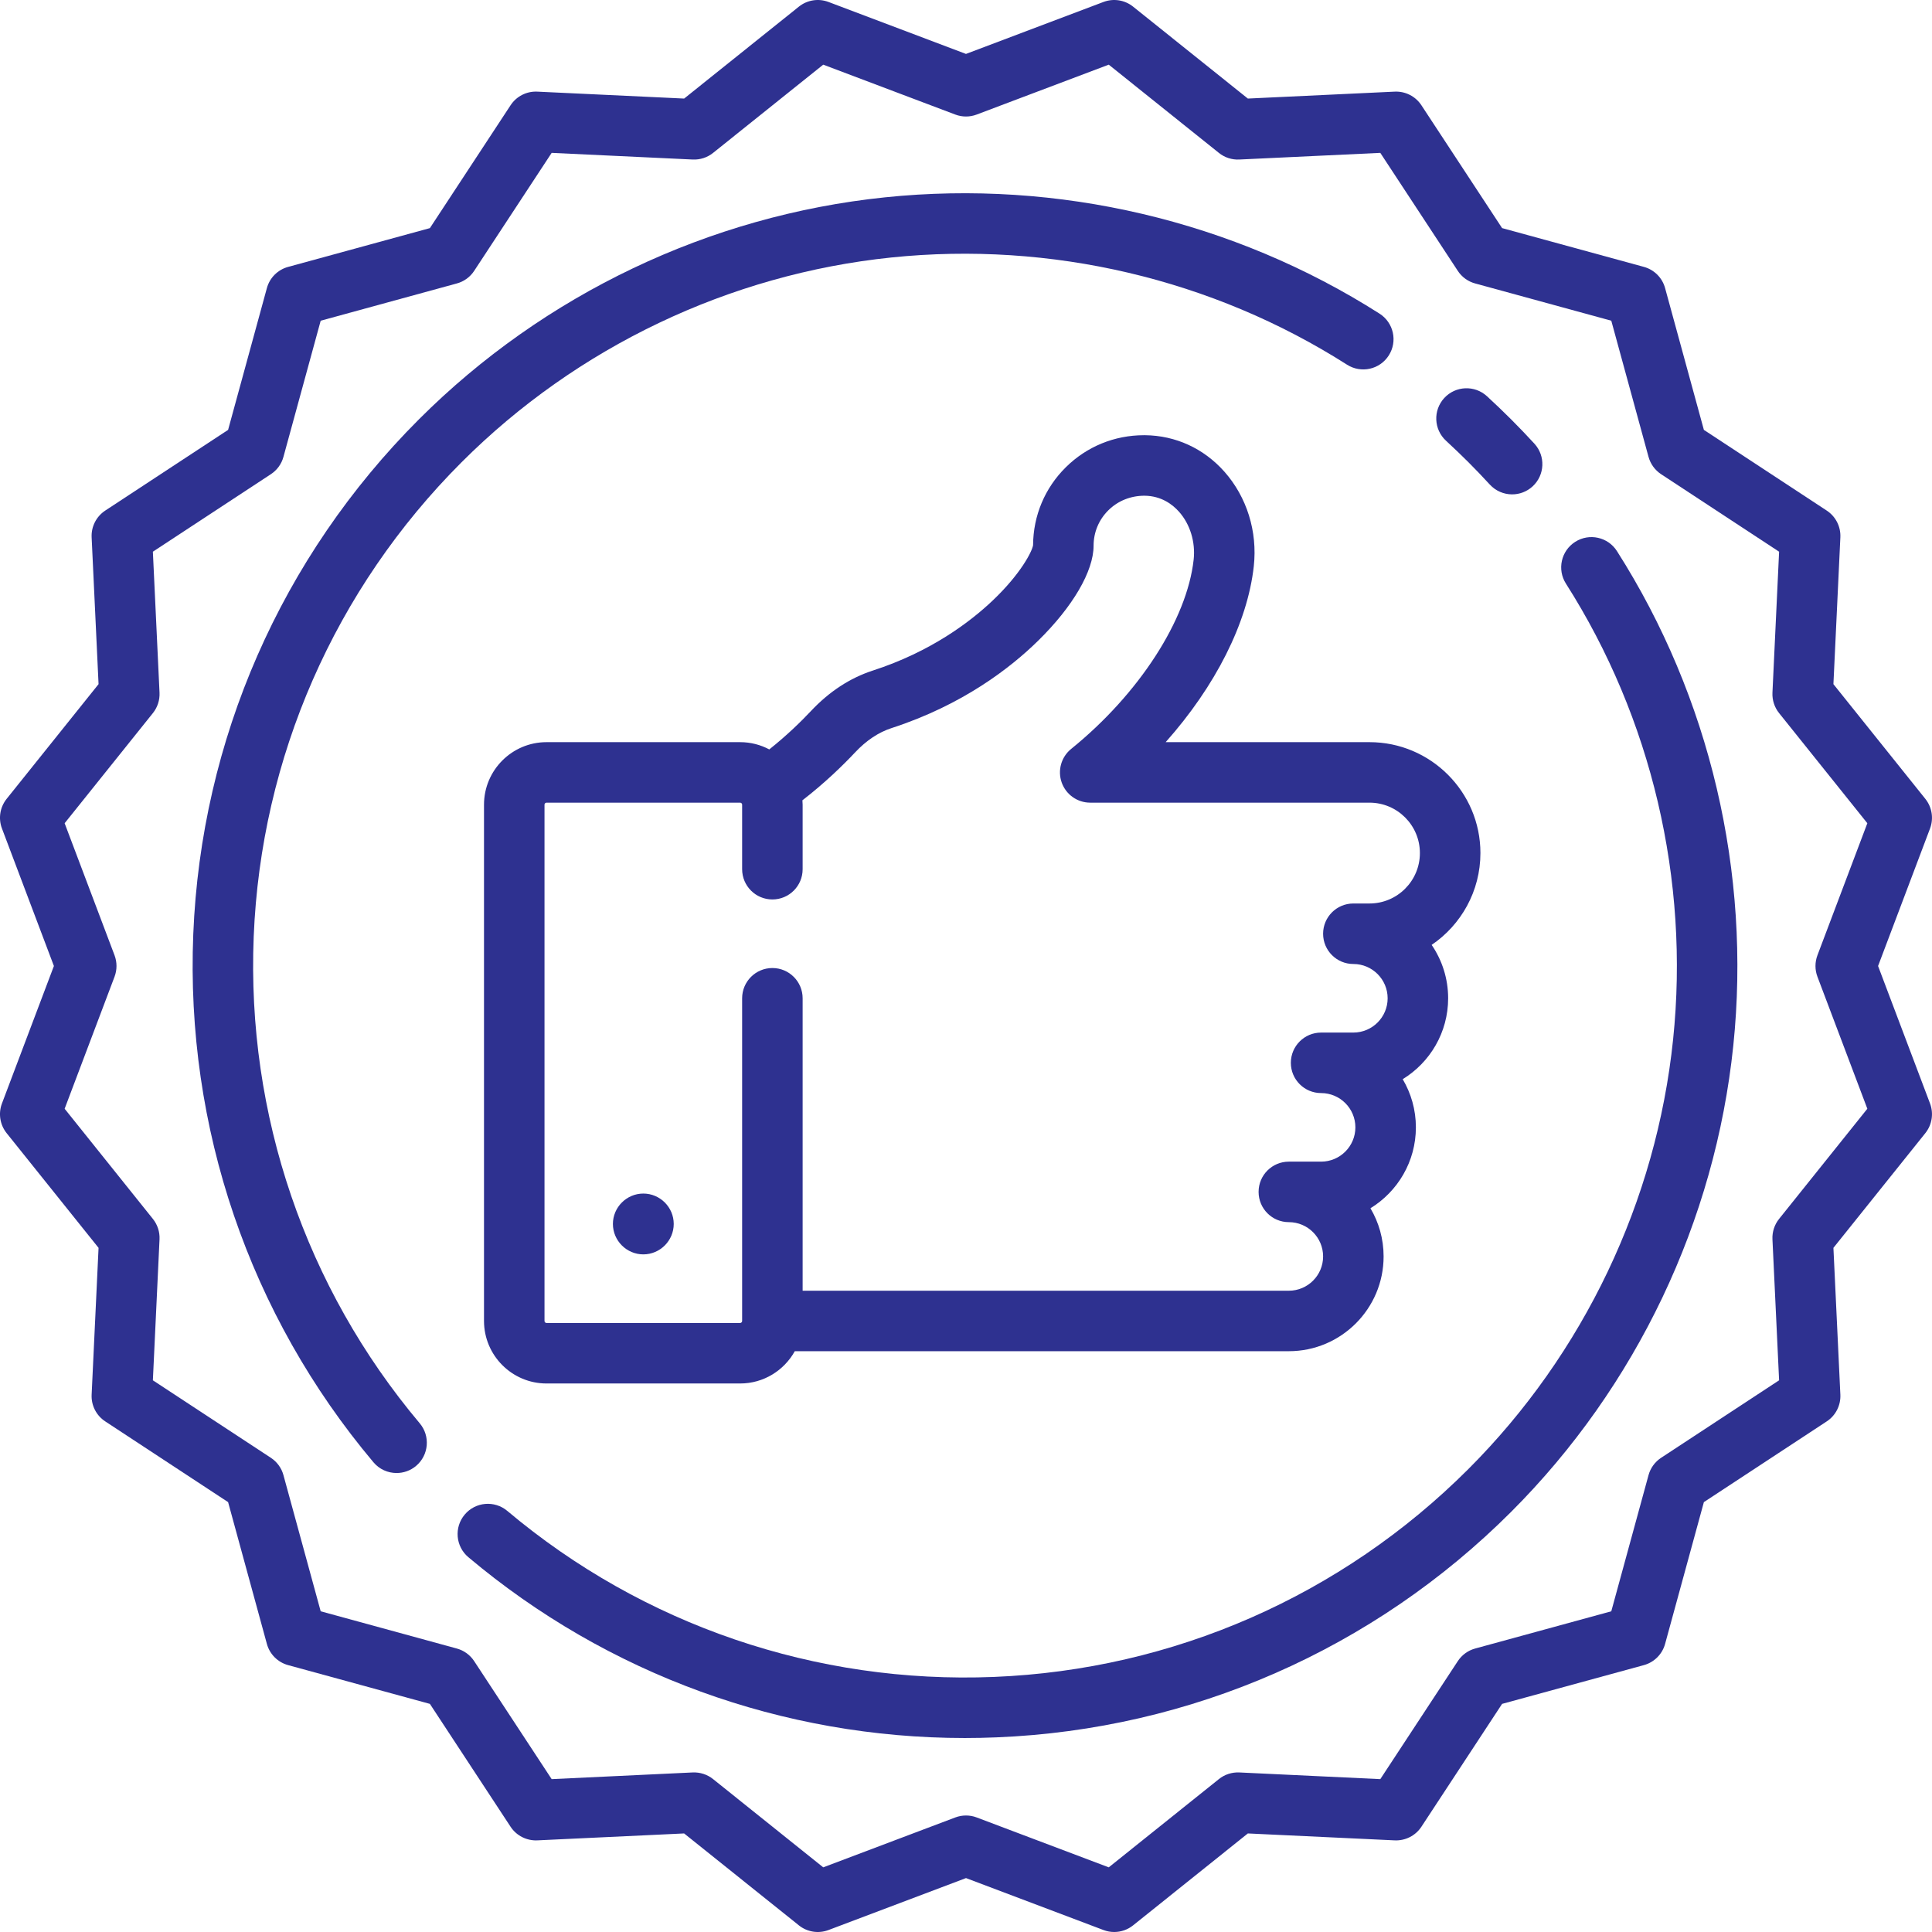
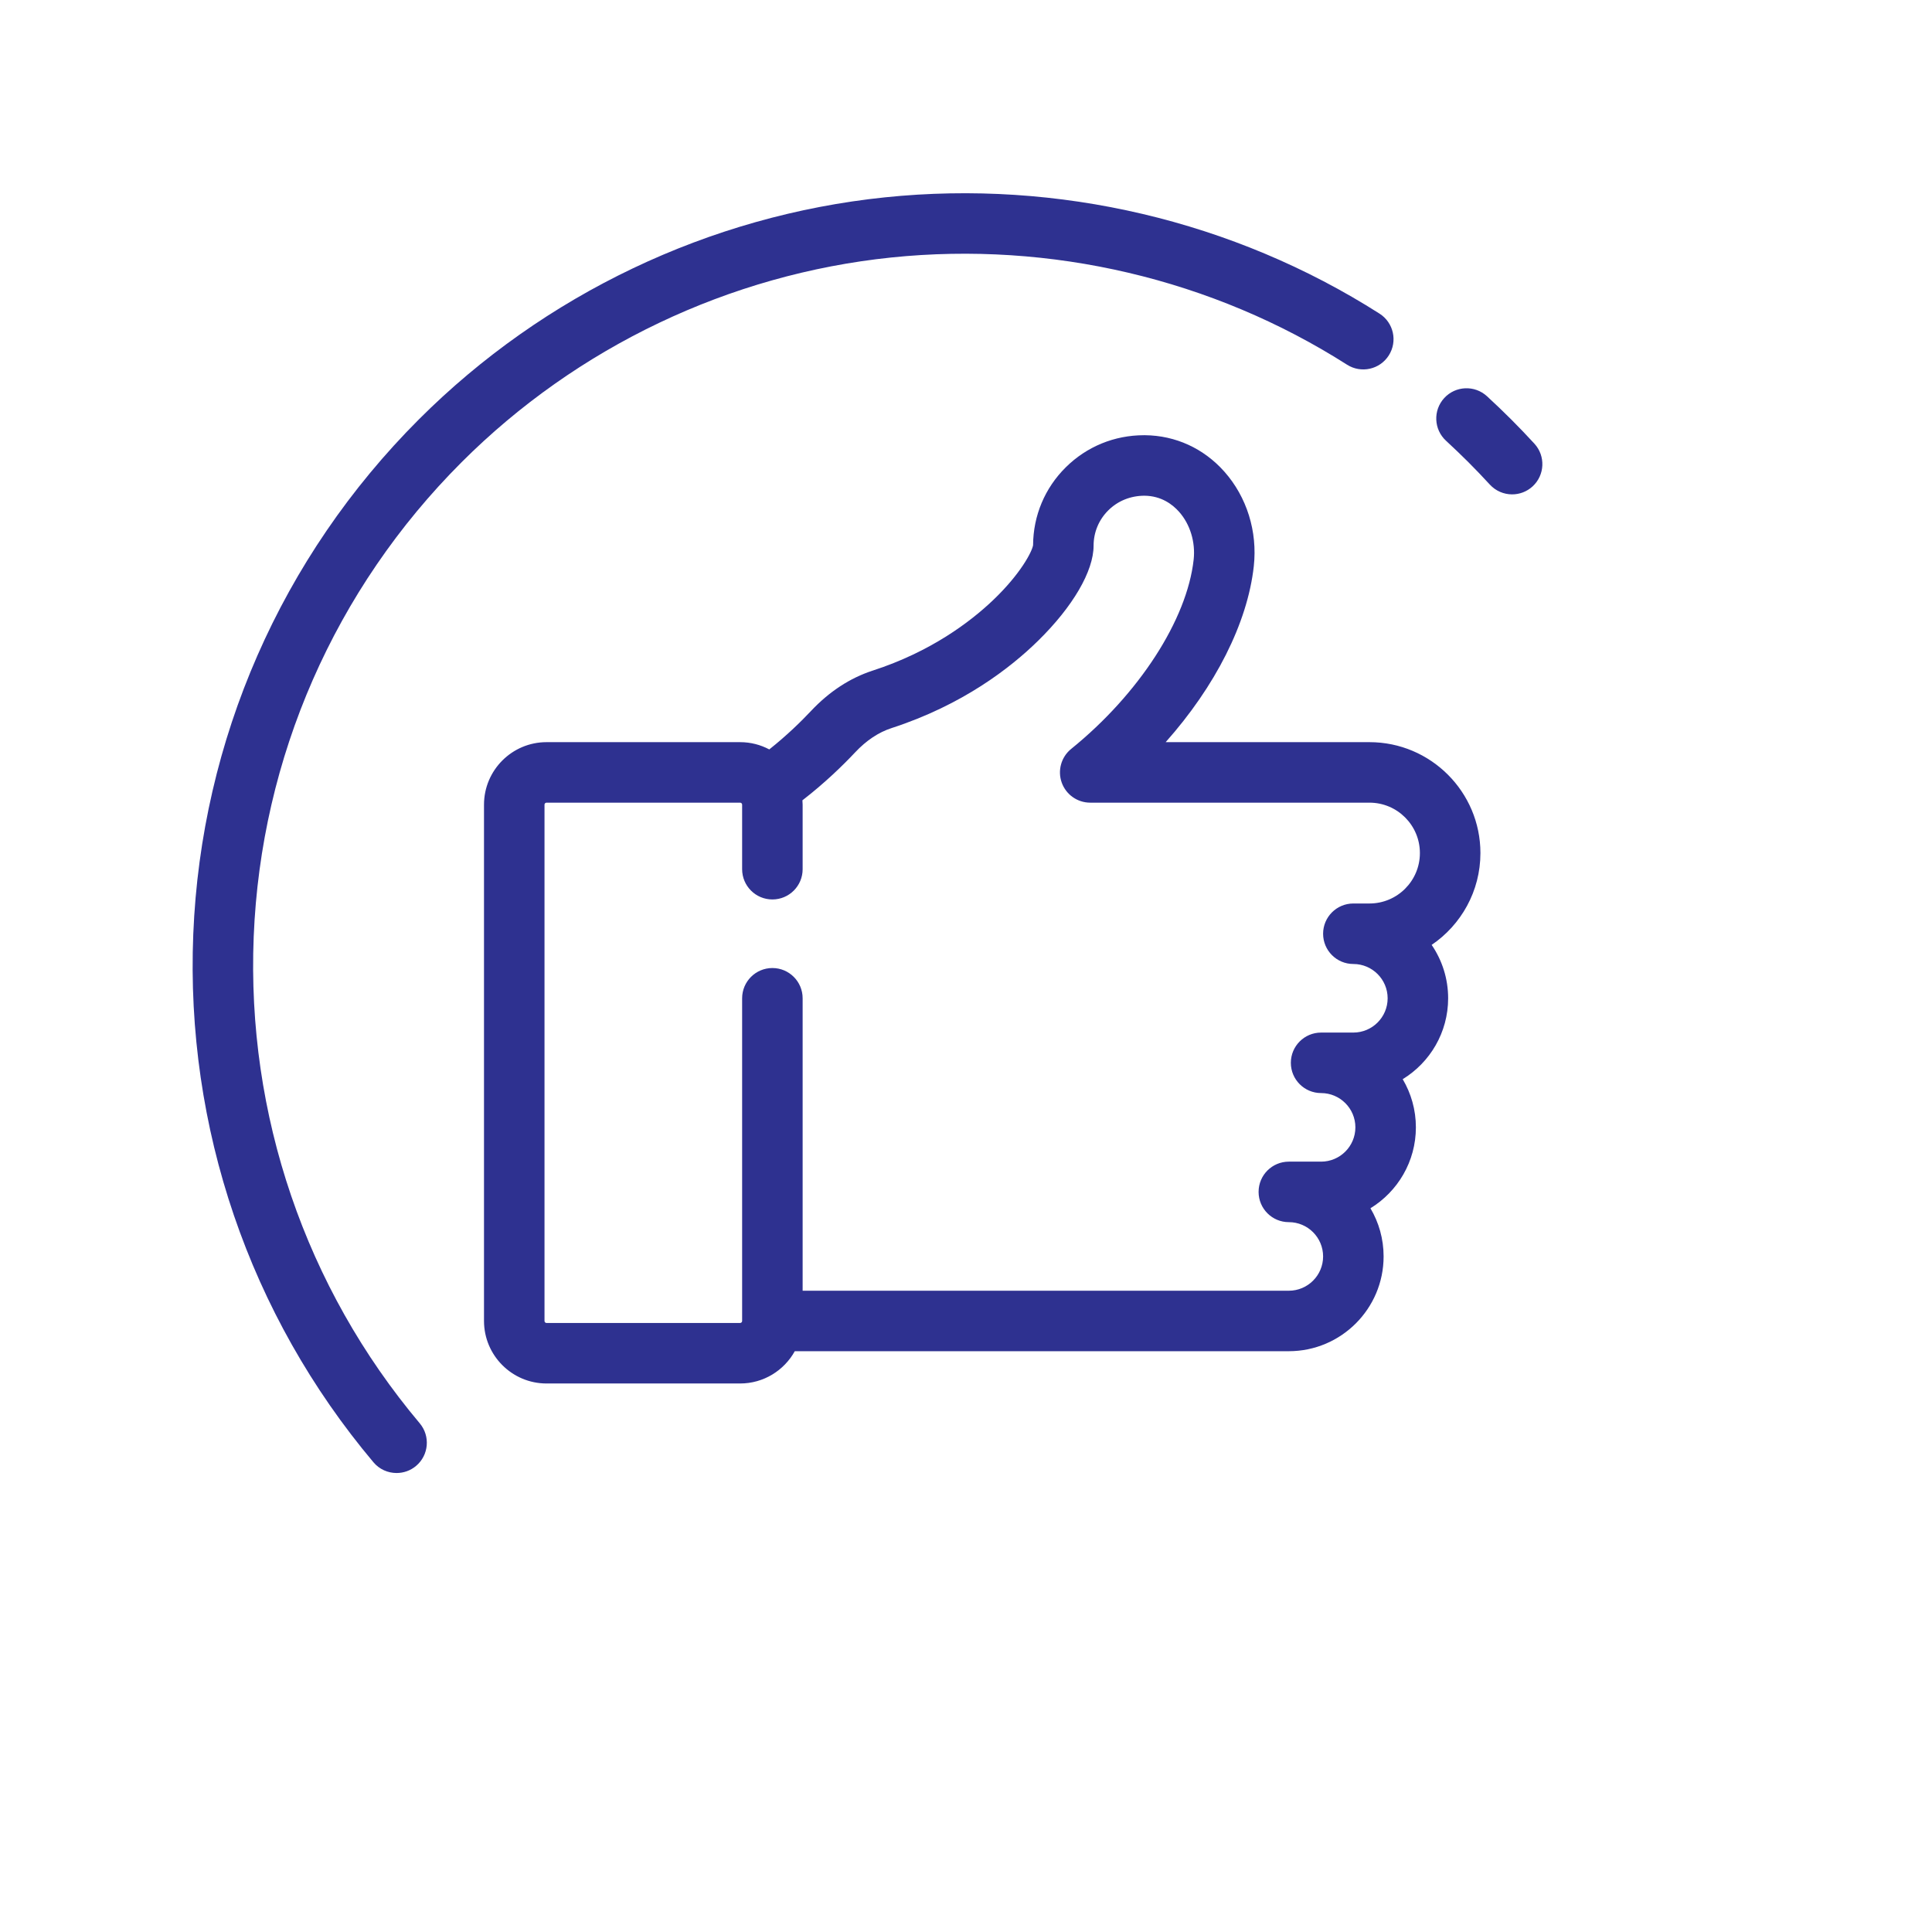
<svg xmlns="http://www.w3.org/2000/svg" width="79" height="79" viewBox="0 0 79 79" fill="none">
  <g clip-path="url(#clip0)">
    <path d="M60.535 34.882C60.535 32.381 58.5 30.347 55.999 30.347H47.664C49.689 28.071 51.012 25.479 51.268 23.153C51.424 21.733 50.985 20.323 50.064 19.285C49.221 18.336 48.07 17.808 46.82 17.796C46.806 17.796 46.791 17.796 46.777 17.796C45.569 17.796 44.435 18.261 43.579 19.109C42.723 19.957 42.249 21.087 42.243 22.293C42.2 22.557 41.735 23.467 40.599 24.548C39.668 25.433 38.061 26.65 35.688 27.42C34.758 27.722 33.907 28.279 33.161 29.073C32.769 29.49 32.183 30.066 31.456 30.644C31.1 30.455 30.695 30.347 30.264 30.347H22.347C20.938 30.347 19.791 31.494 19.791 32.904V54.014C19.791 55.424 20.938 56.571 22.347 56.571H30.264C31.225 56.571 32.063 56.037 32.499 55.251H52.7C54.838 55.251 56.576 53.513 56.576 51.376C56.576 50.657 56.38 49.984 56.038 49.406C57.151 48.724 57.896 47.496 57.896 46.098C57.896 45.379 57.699 44.706 57.357 44.128C58.471 43.447 59.215 42.219 59.215 40.82C59.215 40.011 58.966 39.26 58.541 38.637C59.743 37.821 60.535 36.442 60.535 34.882ZM55.999 36.944H55.339C54.656 36.944 54.102 37.498 54.102 38.181C54.102 38.864 54.656 39.418 55.339 39.418C56.112 39.418 56.741 40.047 56.741 40.82C56.741 41.593 56.112 42.222 55.339 42.222H54.02C53.337 42.222 52.783 42.776 52.783 43.459C52.783 44.142 53.337 44.696 54.02 44.696C54.793 44.696 55.422 45.325 55.422 46.098C55.422 46.871 54.793 47.5 54.02 47.5H52.7C52.017 47.5 51.464 48.053 51.464 48.737C51.464 49.42 52.017 49.974 52.7 49.974C53.474 49.974 54.102 50.603 54.102 51.376C54.102 52.149 53.474 52.778 52.7 52.778H32.82V40.82C32.82 40.137 32.267 39.583 31.583 39.583C30.9 39.583 30.346 40.137 30.346 40.82V54.014C30.346 54.06 30.309 54.097 30.264 54.097H22.347C22.302 54.097 22.265 54.06 22.265 54.014V32.903C22.265 32.858 22.302 32.821 22.347 32.821H30.264C30.309 32.821 30.346 32.858 30.346 32.903V35.542C30.346 36.225 30.9 36.779 31.583 36.779C32.267 36.779 32.82 36.225 32.82 35.542V32.903C32.82 32.843 32.815 32.785 32.811 32.725C33.739 32.008 34.48 31.282 34.964 30.767C35.422 30.279 35.923 29.945 36.452 29.773C39.364 28.828 41.323 27.306 42.454 26.195C43.871 24.804 44.717 23.353 44.717 22.315C44.717 21.766 44.931 21.252 45.32 20.867C45.713 20.477 46.234 20.271 46.797 20.27C47.491 20.276 47.95 20.631 48.213 20.928C48.665 21.436 48.887 22.167 48.809 22.883C48.538 25.341 46.573 28.379 43.801 30.623C43.394 30.952 43.238 31.503 43.413 31.997C43.588 32.491 44.055 32.821 44.579 32.821H55.999C57.136 32.821 58.06 33.746 58.06 34.882C58.06 36.019 57.136 36.944 55.999 36.944Z" fill="#2E3190" />
-     <path d="M26.306 48.805C25.623 48.805 25.062 49.365 25.062 50.048C25.062 50.731 25.623 51.292 26.306 51.292C26.989 51.292 27.549 50.731 27.549 50.048C27.55 49.365 26.989 48.805 26.306 48.805Z" fill="#2E3190" />
-     <path d="M76.795 39.5L78.92 33.877C79.074 33.468 79.001 33.008 78.728 32.666L74.969 27.975L75.253 21.97C75.273 21.534 75.062 21.118 74.696 20.878L69.672 17.578L68.086 11.78C67.971 11.358 67.641 11.028 67.219 10.913L61.421 9.327L58.121 4.303C57.881 3.938 57.466 3.727 57.029 3.747L51.025 4.03L46.333 0.272C45.992 -0.002 45.532 -0.075 45.122 0.08L39.499 2.205L33.877 0.08C33.467 -0.075 33.007 -0.002 32.666 0.272L27.975 4.03L21.97 3.747C21.531 3.726 21.118 3.938 20.878 4.303L17.578 9.328L11.78 10.914C11.358 11.029 11.028 11.358 10.913 11.78L9.327 17.578L4.303 20.878C3.938 21.119 3.726 21.534 3.747 21.971L4.03 27.975L0.271 32.666C-0.002 33.008 -0.075 33.468 0.08 33.877L2.204 39.5L0.079 45.123C-0.075 45.532 -0.002 45.992 0.271 46.334L4.03 51.025L3.747 57.029C3.726 57.466 3.938 57.882 4.303 58.121L9.327 61.422L10.913 67.22C11.028 67.642 11.358 67.971 11.78 68.087L17.578 69.672L20.878 74.697C21.118 75.062 21.534 75.272 21.97 75.253L27.974 74.97L32.666 78.728C33.007 79.002 33.468 79.075 33.877 78.92L39.5 76.795L45.123 78.92C45.265 78.974 45.413 79 45.56 79C45.837 79 46.11 78.907 46.333 78.728L51.025 74.97L57.029 75.253C57.467 75.272 57.881 75.062 58.121 74.697L61.421 69.672L67.219 68.087C67.641 67.971 67.971 67.641 68.086 67.22L69.672 61.422L74.696 58.121C75.062 57.881 75.273 57.466 75.253 57.029L74.969 51.025L78.728 46.334C79.001 45.992 79.074 45.532 78.92 45.123L76.795 39.5ZM74.315 39.937L76.356 45.337L72.746 49.843C72.558 50.078 72.462 50.374 72.476 50.674L72.748 56.441L67.923 59.61C67.671 59.776 67.489 60.027 67.409 60.318L65.886 65.886L60.318 67.409C60.027 67.489 59.776 67.672 59.61 67.924L56.441 72.749L50.674 72.476C50.373 72.463 50.077 72.558 49.842 72.747L45.337 76.356L39.937 74.316C39.796 74.262 39.648 74.236 39.5 74.236C39.351 74.236 39.203 74.263 39.062 74.316L33.662 76.356L29.157 72.747C28.922 72.558 28.625 72.463 28.325 72.476L22.558 72.749L19.389 67.924C19.224 67.672 18.972 67.489 18.681 67.409L13.113 65.886L11.59 60.318C11.511 60.027 11.328 59.776 11.076 59.61L6.251 56.441L6.523 50.674C6.537 50.373 6.441 50.078 6.253 49.843L2.643 45.337L4.684 39.937C4.79 39.656 4.79 39.344 4.684 39.063L2.643 33.662L6.253 29.157C6.441 28.922 6.537 28.626 6.523 28.326L6.251 22.559L11.076 19.39C11.328 19.224 11.511 18.973 11.59 18.682L13.113 13.114L18.681 11.59C18.972 11.511 19.224 11.328 19.389 11.076L22.558 6.251L28.325 6.523C28.626 6.537 28.922 6.442 29.157 6.253L33.662 2.644L39.062 4.684C39.344 4.791 39.655 4.791 39.937 4.684L45.337 2.644L49.842 6.253C50.077 6.442 50.373 6.538 50.674 6.523L56.441 6.251L59.61 11.076C59.775 11.328 60.027 11.511 60.318 11.59L65.886 13.114L67.409 18.682C67.489 18.972 67.671 19.224 67.923 19.39L72.748 22.559L72.476 28.326C72.462 28.627 72.558 28.922 72.746 29.157L76.356 33.662L74.315 39.063C74.209 39.345 74.209 39.656 74.315 39.937Z" fill="#2E3190" />
    <path d="M62.742 18.142C62.435 17.807 62.115 17.473 61.793 17.151C61.471 16.829 61.138 16.51 60.803 16.202C60.299 15.74 59.517 15.773 59.055 16.276C58.593 16.78 58.626 17.562 59.13 18.024C59.438 18.308 59.746 18.603 60.044 18.9C60.341 19.198 60.636 19.505 60.92 19.815C61.164 20.08 61.497 20.215 61.831 20.215C62.13 20.215 62.43 20.107 62.668 19.889C63.171 19.427 63.204 18.645 62.742 18.142Z" fill="#2E3190" />
    <path d="M56.41 12.825C50.445 9.025 43.263 7.336 36.188 8.069C29.009 8.812 22.24 12.037 17.127 17.15C11.501 22.777 8.225 30.252 7.903 38.197C7.583 46.096 10.199 53.766 15.27 59.792C15.514 60.083 15.864 60.232 16.217 60.232C16.498 60.232 16.781 60.137 17.013 59.942C17.535 59.502 17.603 58.722 17.163 58.199C12.491 52.646 10.08 45.578 10.374 38.298C10.671 30.974 13.69 24.085 18.876 18.899C23.589 14.187 29.827 11.215 36.443 10.529C42.965 9.854 49.584 11.41 55.08 14.912C55.657 15.279 56.421 15.11 56.788 14.533C57.155 13.957 56.986 13.193 56.41 12.825Z" fill="#2E3190" />
-     <path d="M66.118 22.535C65.751 21.958 64.986 21.789 64.41 22.156C63.834 22.523 63.664 23.288 64.031 23.864C67.533 29.36 69.09 35.979 68.414 42.501C67.729 49.117 64.756 55.355 60.044 60.068C54.858 65.254 47.969 68.273 40.646 68.57C33.366 68.865 26.297 66.454 20.744 61.782C20.222 61.342 19.441 61.409 19.002 61.932C18.562 62.454 18.629 63.235 19.152 63.675C24.848 68.468 32.012 71.068 39.452 71.068C39.882 71.068 40.314 71.059 40.746 71.041C48.692 70.72 56.167 67.444 61.794 61.817C66.906 56.704 70.132 49.935 70.875 42.757C71.608 35.681 69.918 28.499 66.118 22.535Z" fill="#2E3190" />
  </g>
  <defs>
    <clipPath id="clip0">
      <rect width="79" height="79" fill="white" />
    </clipPath>
  </defs>
</svg>